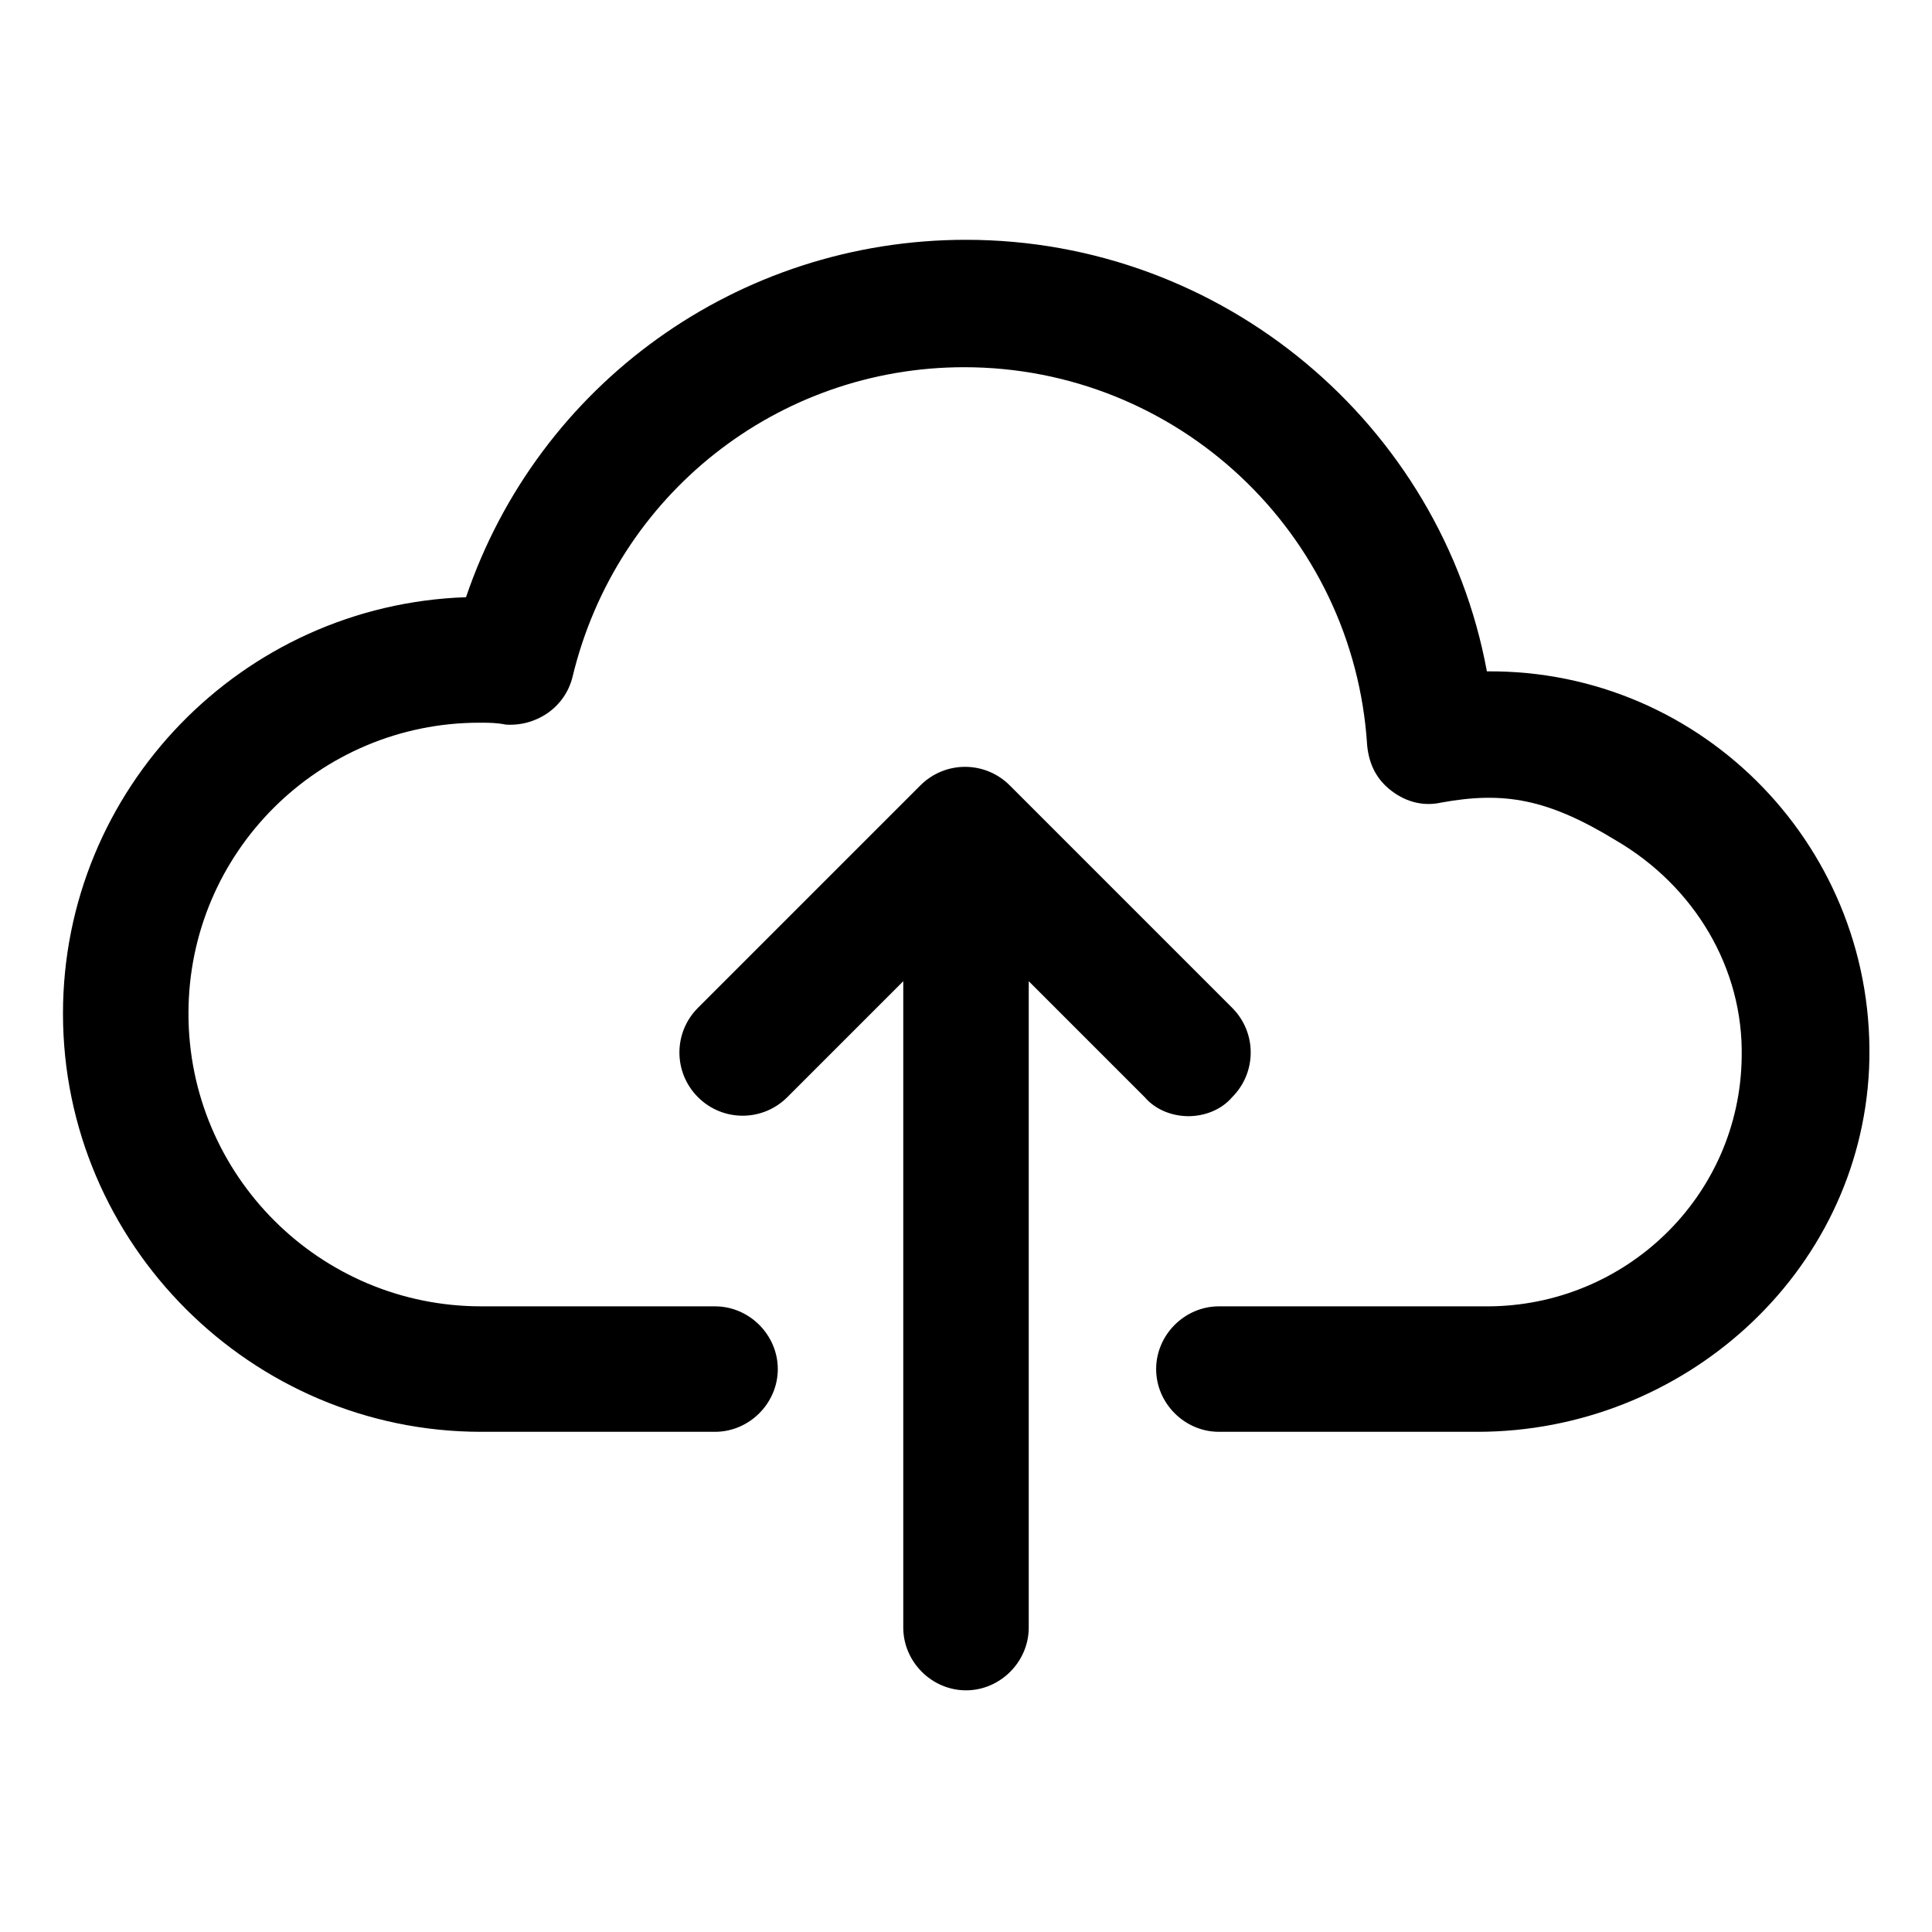
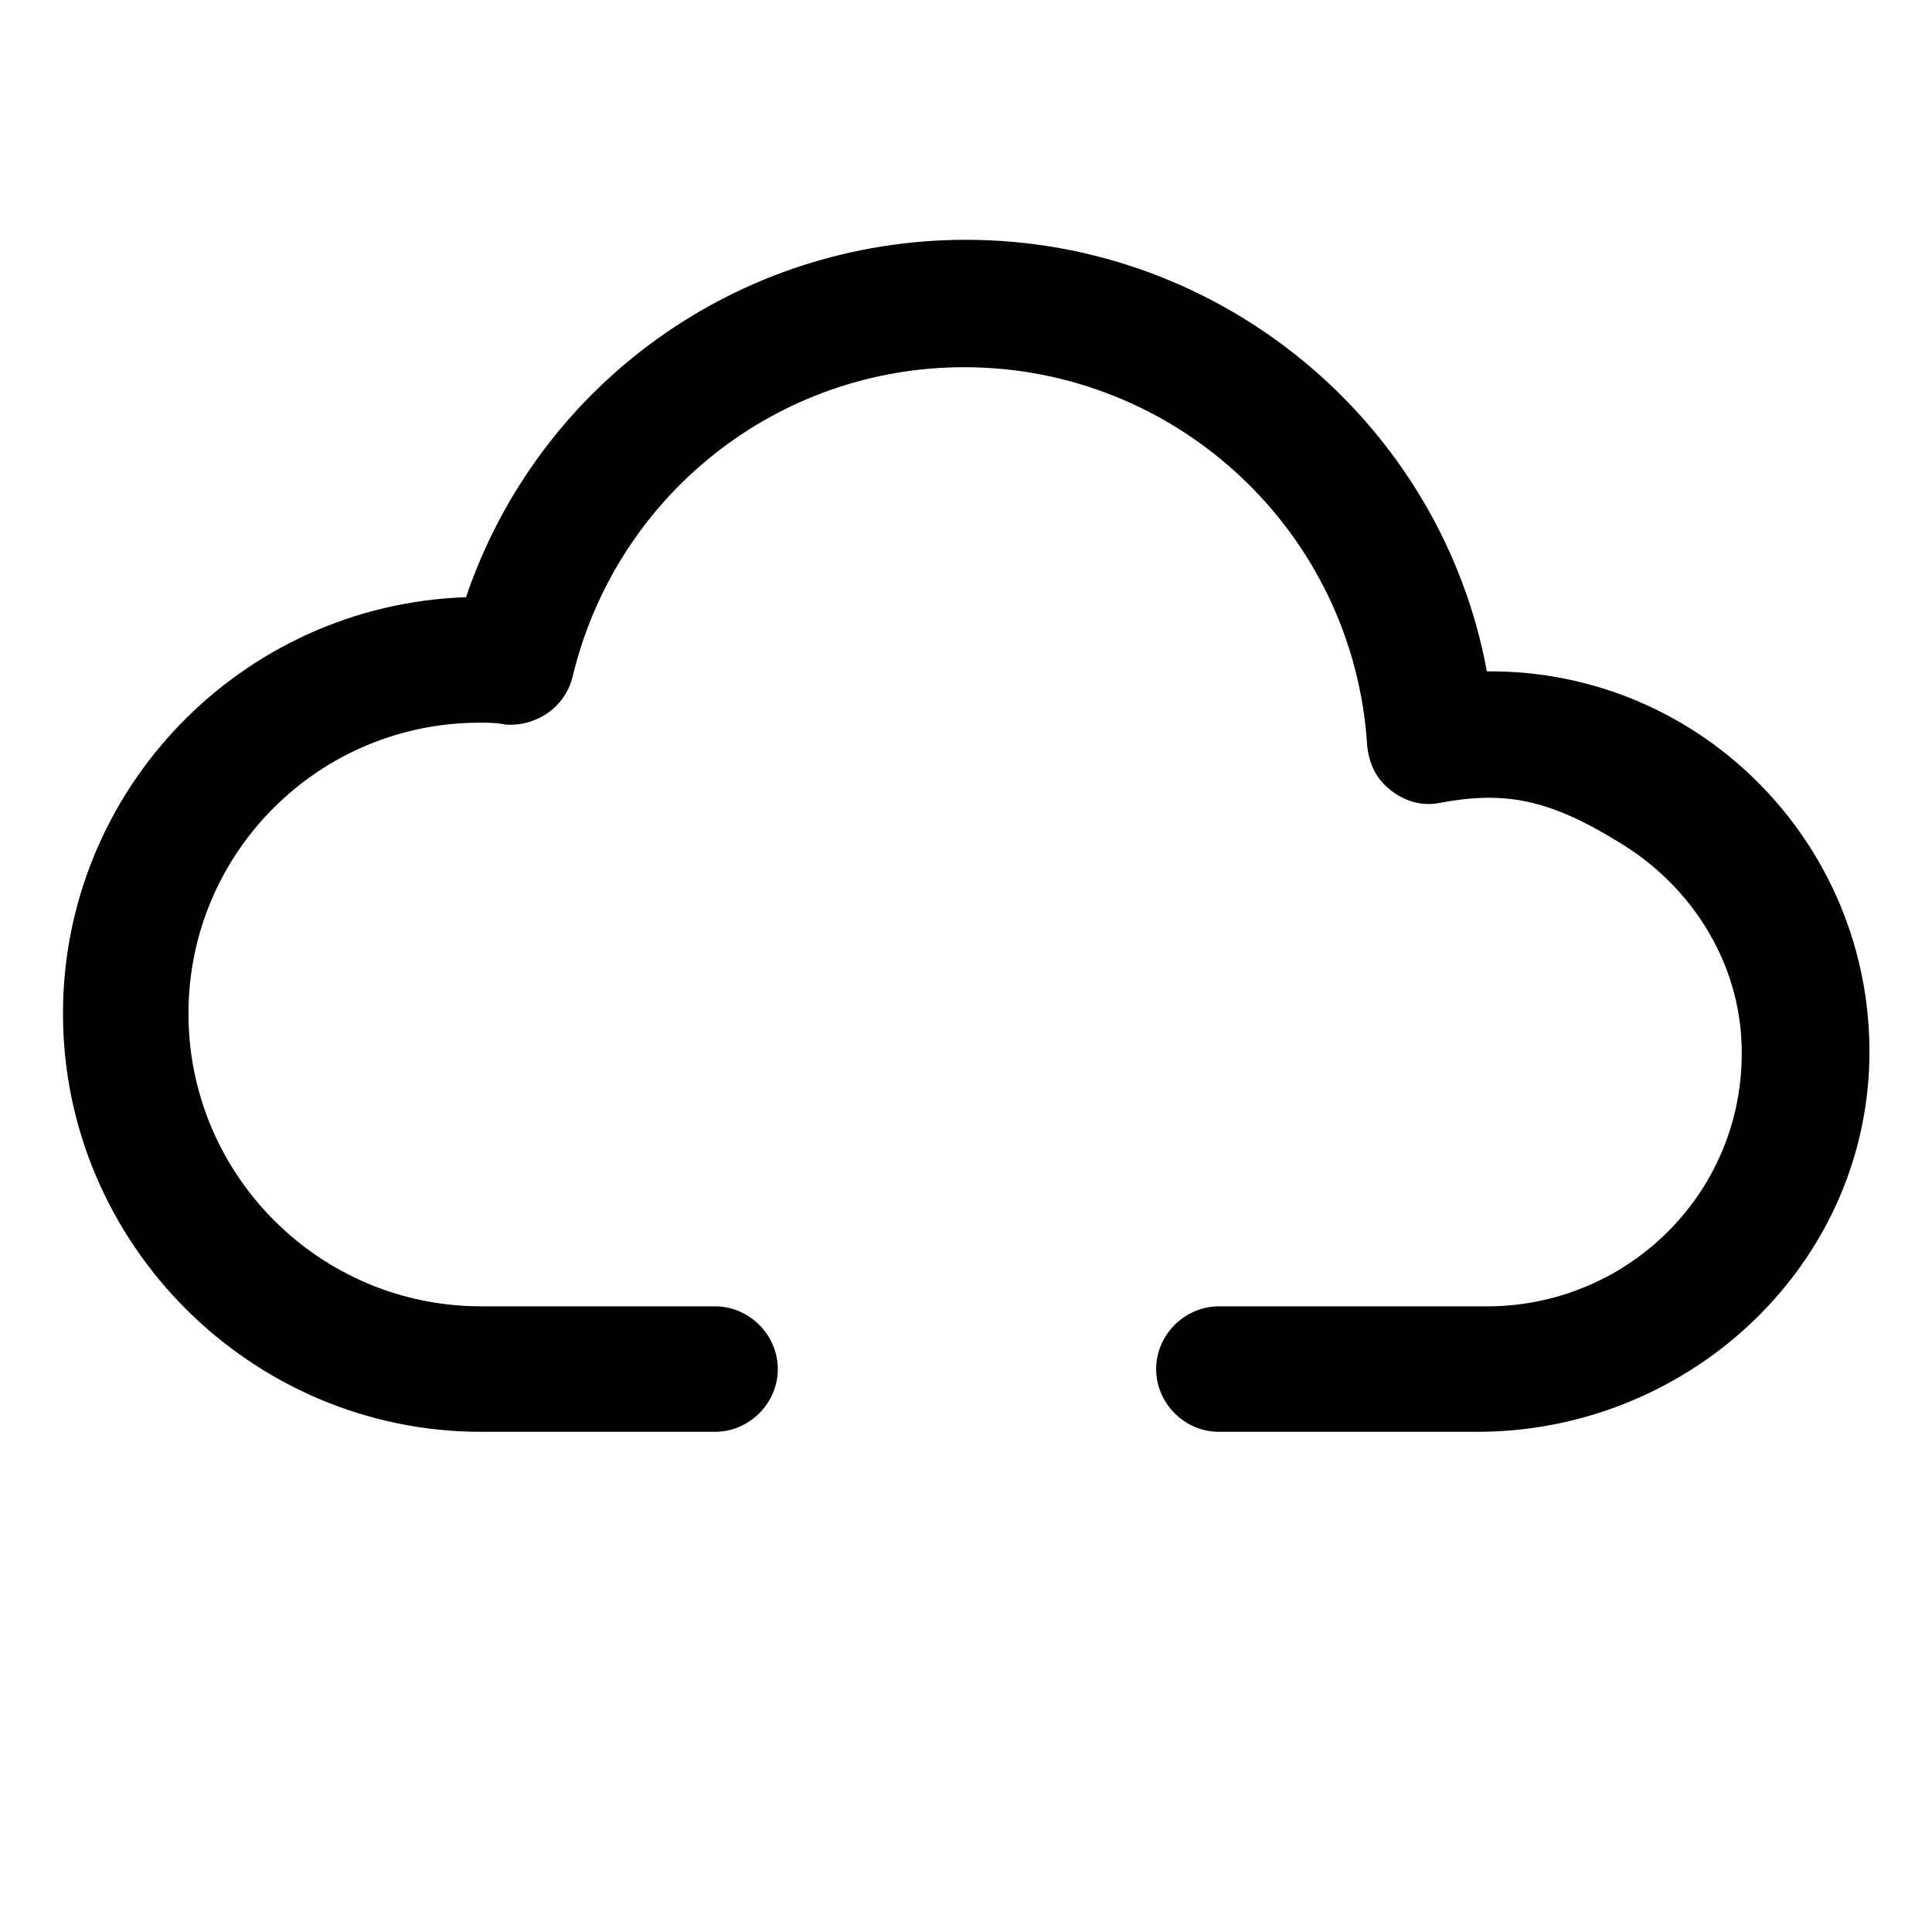
<svg xmlns="http://www.w3.org/2000/svg" fill="#000000" width="800px" height="800px" version="1.1" viewBox="144 144 512 512">
  <g>
    <path d="m538.04 321.91c-12.09-65.496-70.031-114.36-138.04-114.36-60.457 0-113.36 38.289-132.5 94.715-59.453 2.016-106.81 50.887-106.81 110.34 0 60.961 49.879 110.84 110.84 110.84h61.969c9.07 0 16.625-7.559 16.625-16.625 0-9.07-7.559-16.625-16.625-16.625l-61.969-0.004c-42.824 0-77.586-34.762-77.586-77.586s34.762-77.082 77.082-77.082c2.519 0 4.535 0 7.055 0.504 8.062 0.504 15.617-4.535 17.633-12.594 11.586-48.367 54.41-82.121 103.79-82.121 56.426 0 103.28 43.832 106.81 100.26 0.504 5.039 2.519 9.07 6.551 12.09 4.031 3.023 8.566 4.031 13.098 3.023 16.625-3.023 28.215-1.008 46.352 10.078 20.656 12.09 33.754 33.754 33.25 57.434-0.504 36.777-30.73 66-67.512 66l-71.039-0.004c-9.07 0-16.625 7.559-16.625 16.625 0 9.07 7.559 16.625 16.625 16.625h68.52c54.41 0 101.27-41.816 103.79-96.227 2.519-57.938-43.832-105.8-101.27-105.3z" />
-     <path d="m458.95 439.8c4.031 0 8.566-1.512 11.586-5.039 6.551-6.551 6.551-17.129 0-23.68l-58.945-58.945c-6.551-6.551-17.129-6.551-23.68 0l-58.945 58.945c-6.551 6.551-6.551 17.129 0 23.68 6.551 6.551 17.129 6.551 23.68 0l30.73-30.73v171.3c0 9.07 7.559 16.625 16.625 16.625 9.07 0 16.625-7.559 16.625-16.625v-171.3l30.73 30.73c3.027 3.527 7.562 5.039 11.594 5.039z" />
  </g>
</svg>